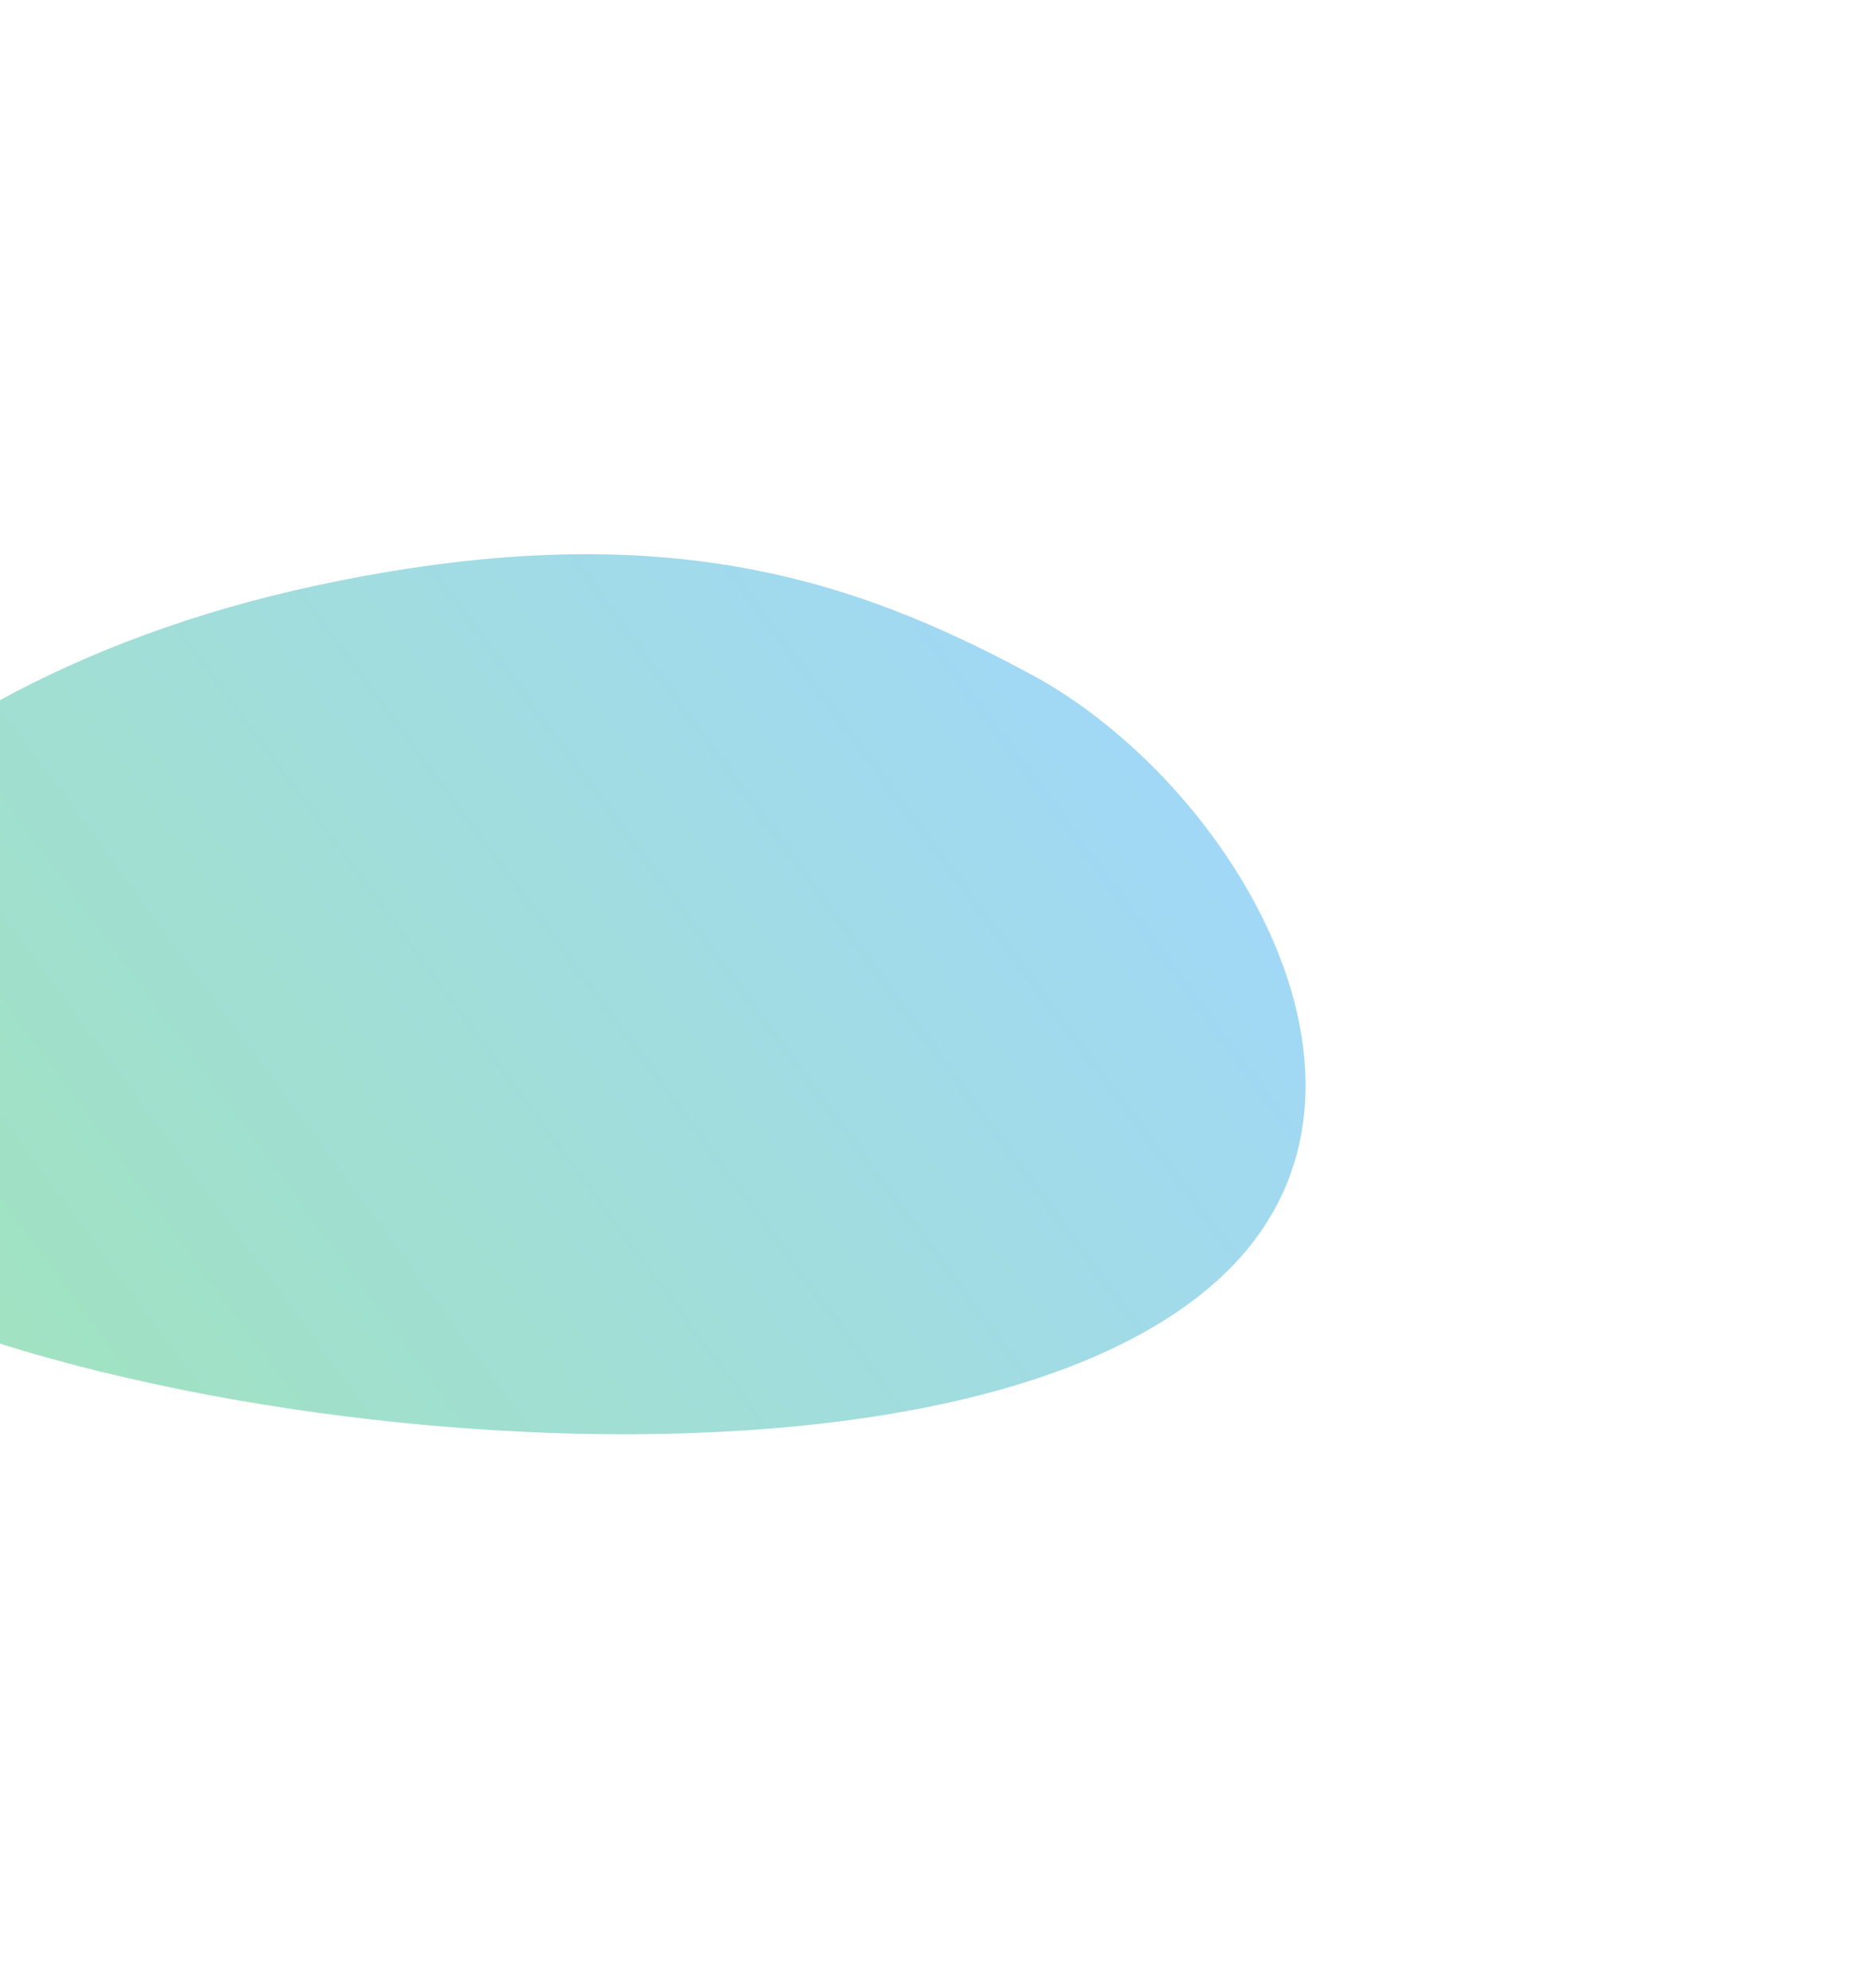
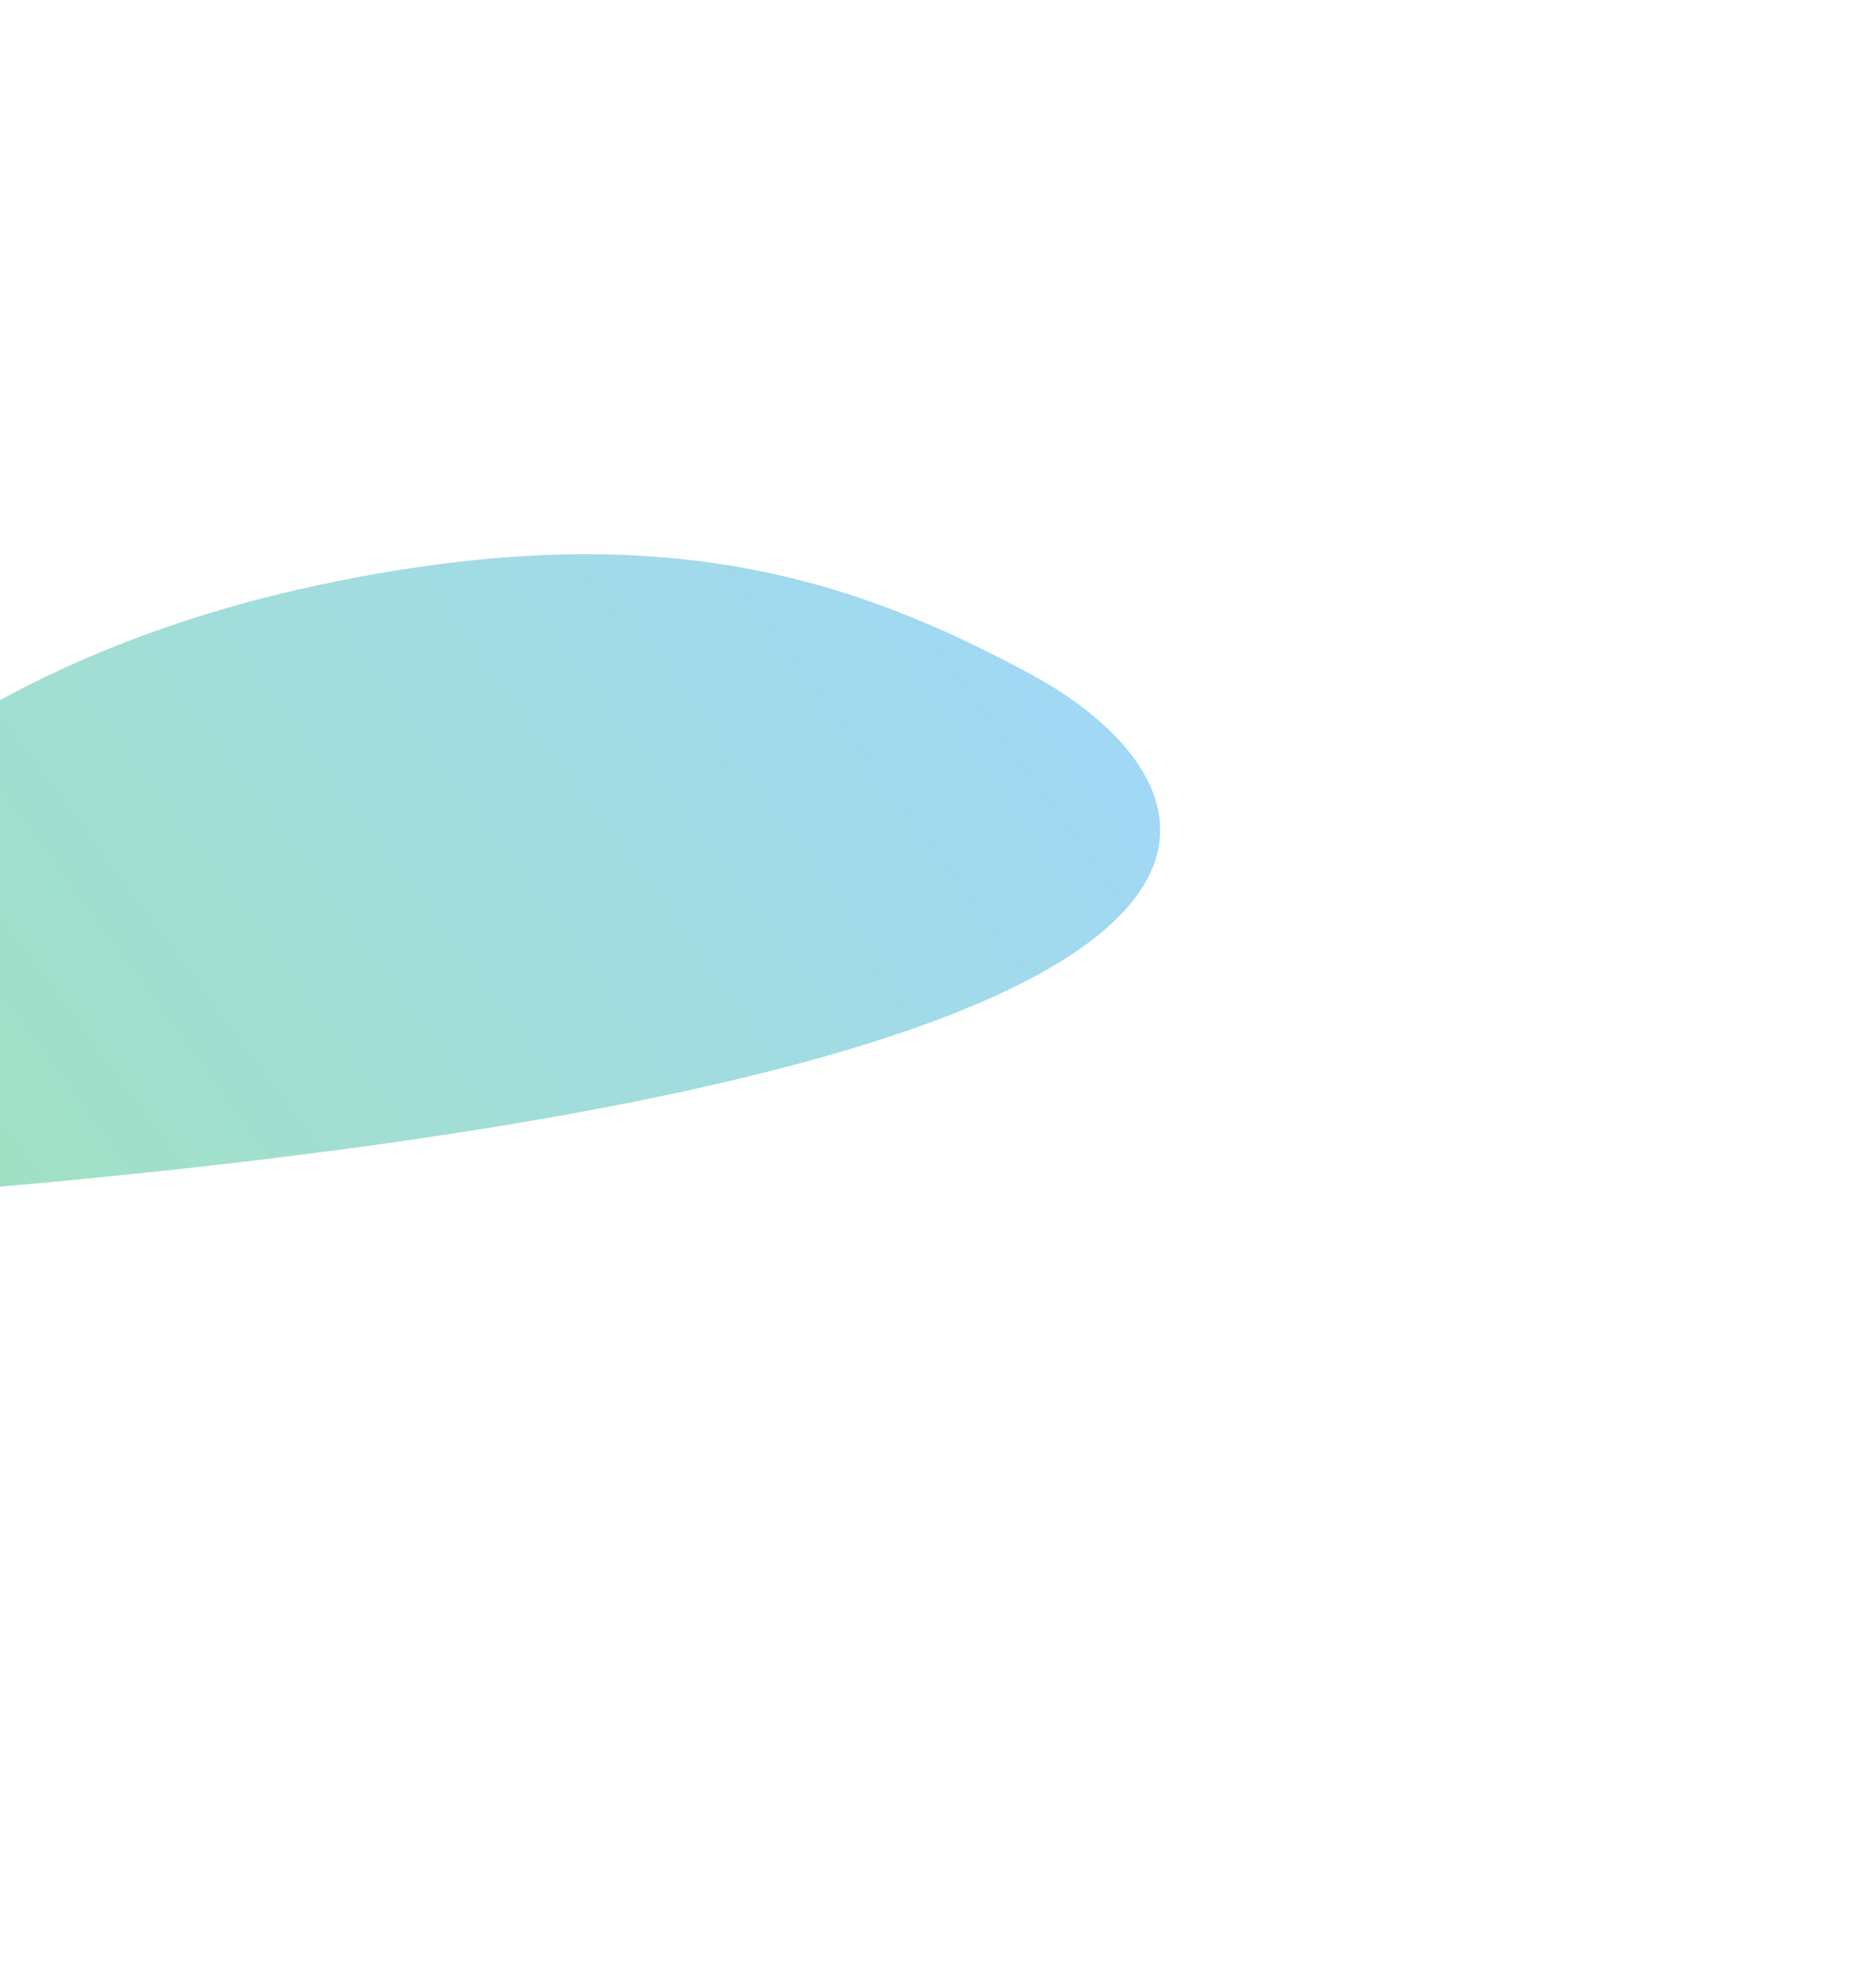
<svg xmlns="http://www.w3.org/2000/svg" width="1276" height="1364" viewBox="0 0 1276 1364" fill="none">
  <g opacity="0.5" filter="url(#filter0_f_2406_6999)">
-     <path d="M-179.174 827.799C-53.27 970.256 622.32 1068.44 834.223 879.228C976.571 752.121 845 537.103 708.084 463.065C584.427 396.198 450.892 351.548 216.949 401.687C-117.813 473.434 -288.479 704.123 -179.174 827.799Z" fill="url(#paint0_linear_2406_6999)" />
+     <path d="M-179.174 827.799C976.571 752.121 845 537.103 708.084 463.065C584.427 396.198 450.892 351.548 216.949 401.687C-117.813 473.434 -288.479 704.123 -179.174 827.799Z" fill="url(#paint0_linear_2406_6999)" />
  </g>
  <defs>
    <filter id="filter0_f_2406_6999" x="-592.098" y="0.195" width="1867.75" height="1363.71" filterUnits="userSpaceOnUse" color-interpolation-filters="sRGB">
      <feFlood flood-opacity="0" result="BackgroundImageFix" />
      <feBlend mode="normal" in="SourceGraphic" in2="BackgroundImageFix" result="shape" />
      <feGaussianBlur stdDeviation="190" result="effect1_foregroundBlur_2406_6999" />
    </filter>
    <linearGradient id="paint0_linear_2406_6999" x1="784.027" y1="262.511" x2="-173.408" y2="967.022" gradientUnits="userSpaceOnUse">
      <stop stop-color="#45ADFF" />
      <stop offset="1" stop-color="#41CA6F" />
    </linearGradient>
  </defs>
</svg>